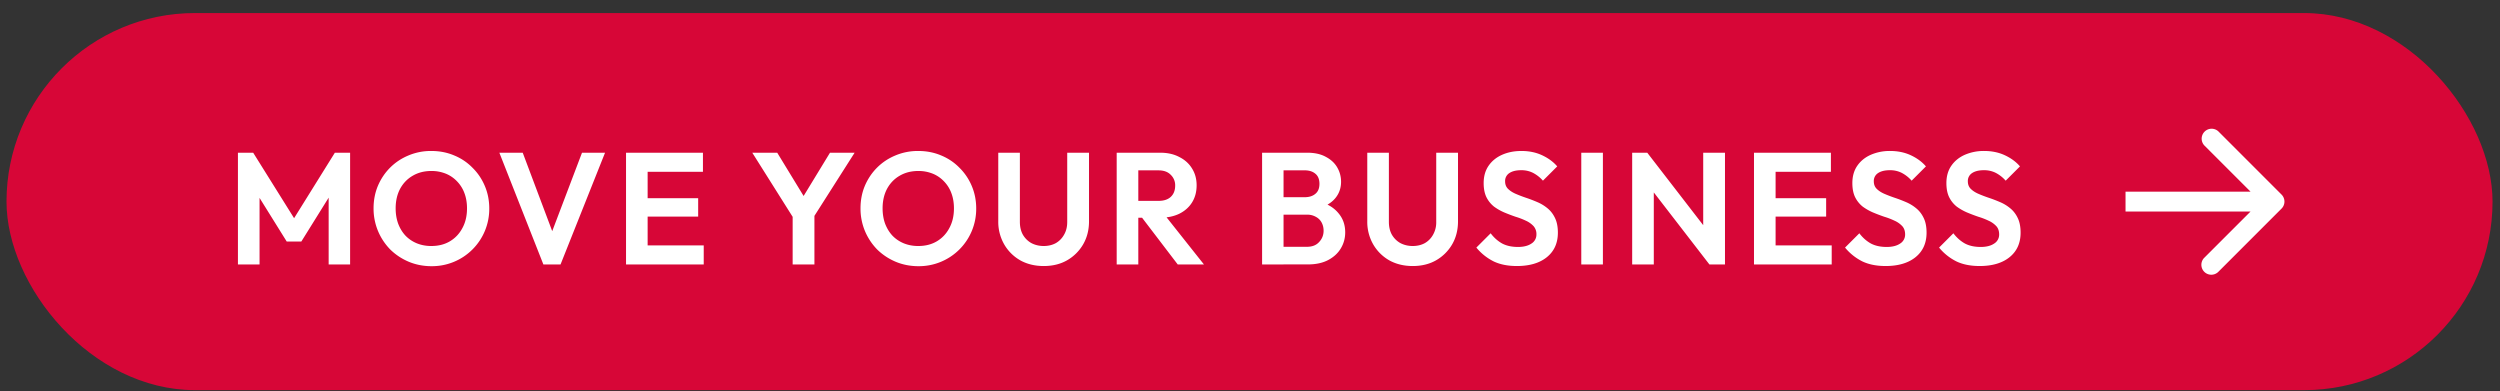
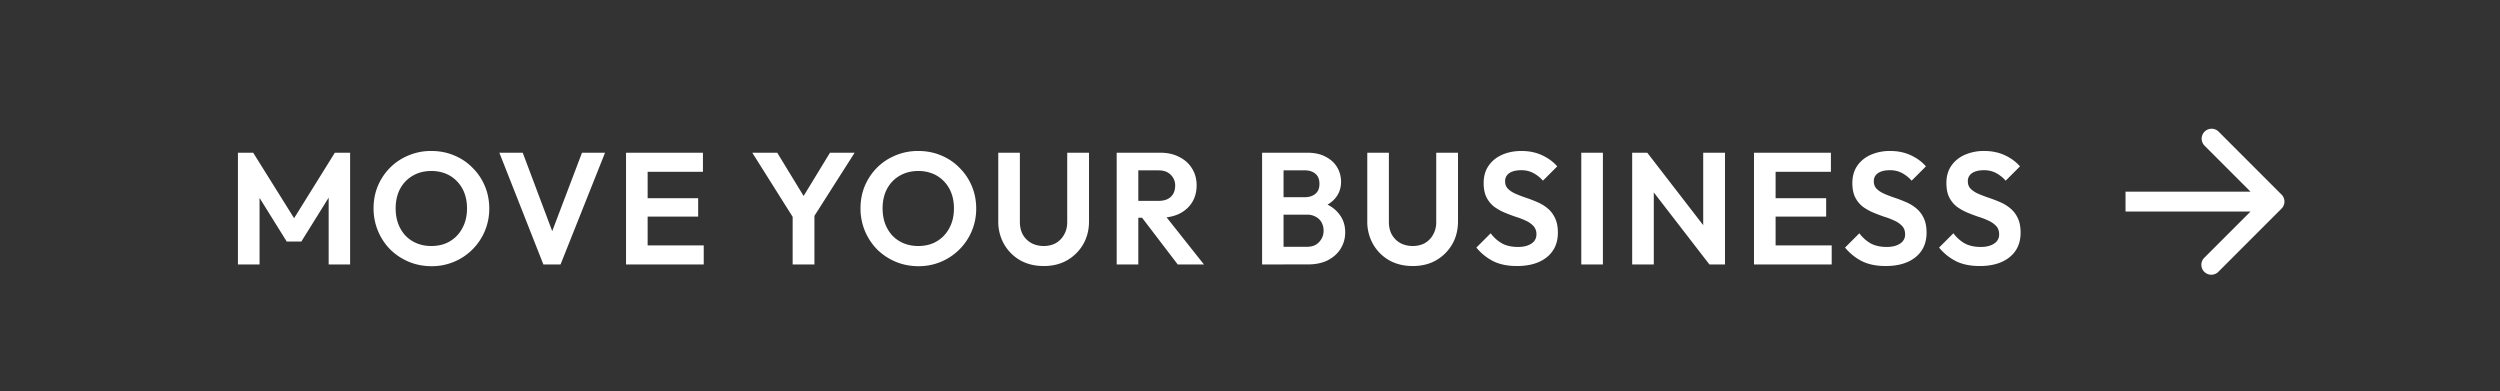
<svg xmlns="http://www.w3.org/2000/svg" width="179" height="28" viewBox="0 0 179 28" fill="none">
  <rect x="0" y="0" width="179" height="28" fill="#333333" stroke="none" />
-   <rect x=".466" y=".934" width="178" height="27" rx="13.5" fill="#D70637" />
  <path d="M17.036 18.934v-8h1.092l3.243 5.19h-.626l3.231-5.19h1.092v8h-1.536v-5.348l.296.091-2.253 3.618H20.53l-2.253-3.618.307-.091v5.348h-1.547zm13.865.125c-.584 0-1.13-.106-1.639-.319-.5-.212-.94-.504-1.32-.876a4.223 4.223 0 01-.875-1.32 4.176 4.176 0 01-.32-1.627c0-.576.103-1.111.308-1.604.212-.5.505-.937.876-1.309.38-.379.82-.67 1.32-.876a4.122 4.122 0 011.627-.318c.592 0 1.138.106 1.639.318.5.205.936.497 1.308.876.38.372.675.808.887 1.309.213.5.319 1.04.319 1.616a4.093 4.093 0 01-1.206 2.935 4.089 4.089 0 01-2.924 1.195zm-.023-1.445c.516 0 .963-.114 1.343-.342.379-.227.675-.542.887-.944.22-.402.33-.872.33-1.41 0-.395-.06-.756-.182-1.082a2.395 2.395 0 00-.523-.842 2.303 2.303 0 00-.808-.557 2.71 2.71 0 00-1.047-.194c-.5 0-.944.114-1.331.342-.38.22-.679.53-.899.933-.212.402-.319.868-.319 1.4 0 .401.061.77.183 1.103.128.334.303.618.523.853.227.235.497.417.808.546.318.13.663.194 1.035.194zm8.028 1.32l-3.152-8h1.673l2.435 6.475h-.649l2.458-6.474h1.65l-3.186 7.999h-1.229zm5.918 0v-8h1.547v8h-1.547zm1.137 0v-1.366h4.426v1.366h-4.426zm0-3.425v-1.32h4.028v1.32h-4.028zm0-3.209v-1.365h4.37V12.3h-4.37zm10.998 3.55l-3.095-4.915h1.786l2.401 3.937h-1.024l2.4-3.937h1.764l-3.129 4.915H56.96zm-.205 3.084V15.02h1.559v3.914h-1.559zm9.012.125c-.584 0-1.13-.106-1.639-.319-.5-.212-.94-.504-1.32-.876a4.221 4.221 0 01-.876-1.32 4.176 4.176 0 01-.318-1.627c0-.576.102-1.111.307-1.604.212-.5.505-.937.876-1.309.38-.379.82-.67 1.32-.876a4.123 4.123 0 011.627-.318c.592 0 1.138.106 1.639.318.5.205.936.497 1.308.876a4 4 0 01.887 1.309c.213.5.319 1.04.319 1.616a4.093 4.093 0 01-1.206 2.935 4.09 4.09 0 01-2.924 1.195zm-.023-1.445c.516 0 .963-.114 1.343-.342.379-.227.675-.542.887-.944.22-.402.33-.872.33-1.41 0-.395-.06-.756-.182-1.082a2.396 2.396 0 00-.523-.842 2.304 2.304 0 00-.808-.557 2.709 2.709 0 00-1.047-.194c-.5 0-.944.114-1.331.342-.38.22-.679.53-.899.933-.212.402-.319.868-.319 1.4 0 .401.061.77.182 1.103.13.334.304.618.524.853.227.235.497.417.808.546.318.13.663.194 1.035.194zm8.986 1.433c-.63 0-1.19-.136-1.683-.41a3.094 3.094 0 01-1.15-1.148 3.236 3.236 0 01-.42-1.65v-4.904h1.547v4.95c0 .356.072.663.216.92.152.259.356.46.614.604.266.137.558.205.876.205.327 0 .615-.069.865-.205.25-.144.448-.345.592-.603.151-.258.227-.561.227-.91v-4.961h1.56v4.915c0 .615-.141 1.165-.422 1.65a3.12 3.12 0 01-1.149 1.138c-.478.273-1.035.41-1.673.41zm6.364-3.459v-1.206h1.855c.379 0 .67-.094.876-.284.212-.197.318-.466.318-.808a1.03 1.03 0 00-.318-.774c-.205-.212-.497-.318-.876-.318h-1.855v-1.263h1.991c.516 0 .967.102 1.354.307.394.197.698.47.91.82.22.348.33.75.33 1.205 0 .47-.11.88-.33 1.23-.212.34-.516.61-.91.807-.394.19-.853.284-1.377.284h-1.968zm-1.138 3.346v-8h1.548v8h-1.548zm4.37 0l-2.64-3.46 1.422-.443 3.095 3.903h-1.878zm7.178 0V17.67h2.082c.372 0 .66-.114.865-.342.213-.227.319-.497.319-.808 0-.212-.046-.405-.137-.58a.97.97 0 00-.41-.41 1.204 1.204 0 00-.636-.159h-2.083v-1.251h1.912c.318 0 .572-.08.762-.24.197-.159.296-.397.296-.716 0-.326-.099-.569-.296-.728-.19-.16-.444-.24-.762-.24h-1.912v-1.262h2.094c.53 0 .975.098 1.331.296.364.19.637.444.82.762.181.311.272.652.272 1.024 0 .455-.14.85-.42 1.183-.274.327-.676.57-1.207.729l.069-.501c.591.167 1.046.444 1.365.83.326.38.49.839.49 1.377 0 .425-.107.812-.32 1.16-.204.342-.508.619-.91.831-.394.205-.876.308-1.445.308h-2.139zm-1.137 0v-8h1.536v8h-1.536zm10.784.113c-.629 0-1.19-.136-1.684-.41a3.095 3.095 0 01-1.149-1.148 3.236 3.236 0 01-.42-1.65v-4.904h1.547v4.95c0 .356.072.663.216.92.151.259.356.46.614.604.266.137.558.205.876.205.326 0 .615-.069.865-.205.25-.144.448-.345.592-.603a1.77 1.77 0 00.227-.91v-4.961h1.559v4.915c0 .615-.14 1.165-.421 1.65a3.127 3.127 0 01-1.149 1.138c-.478.273-1.036.41-1.673.41zm7.458 0c-.645 0-1.198-.11-1.661-.33a3.789 3.789 0 01-1.24-.99l1.024-1.024c.235.312.508.554.819.729.311.167.69.25 1.138.25.402 0 .72-.08.956-.239a.75.75 0 00.364-.66.853.853 0 00-.205-.591 1.686 1.686 0 00-.546-.387 5.198 5.198 0 00-.74-.285 13.488 13.488 0 01-.808-.307 3.725 3.725 0 01-.739-.421 1.997 1.997 0 01-.535-.66c-.136-.273-.205-.614-.205-1.024 0-.485.118-.899.353-1.24.235-.341.557-.603.967-.785.41-.182.872-.273 1.388-.273.546 0 1.039.102 1.479.307.44.205.801.47 1.081.796l-1.024 1.024a2.45 2.45 0 00-.728-.569 1.836 1.836 0 00-.831-.181c-.356 0-.637.068-.842.204a.67.67 0 00-.307.592c0 .22.069.398.205.535.137.136.315.254.535.352.227.099.474.194.739.285.273.09.543.193.808.307.273.114.52.262.74.444.227.182.409.417.546.705.136.28.205.63.205 1.047 0 .743-.262 1.327-.785 1.752-.524.425-1.241.637-2.151.637zm4.612-.113v-8h1.548v8h-1.548zm3.644 0v-8h1.081l.467 1.548v6.452h-1.548zm5.53 0l-4.745-6.145.296-1.854 4.745 6.144-.296 1.855zm0 0l-.444-1.502v-6.497h1.559v7.999h-1.115zm3.192 0v-8h1.547v8h-1.547zm1.138 0v-1.366h4.426v1.366h-4.426zm0-3.425v-1.32h4.028v1.32h-4.028zm0-3.209v-1.365h4.369V12.3h-4.369zm8.283 6.747c-.645 0-1.199-.11-1.661-.33a3.792 3.792 0 01-1.241-.99l1.024-1.024c.236.312.509.554.82.729.311.167.69.25 1.137.25.403 0 .721-.08.956-.239a.748.748 0 00.364-.66c0-.243-.068-.44-.204-.591a1.68 1.68 0 00-.547-.387 5.184 5.184 0 00-.739-.285 13.233 13.233 0 01-.808-.307 3.76 3.76 0 01-.74-.421 1.982 1.982 0 01-.534-.66c-.137-.273-.205-.614-.205-1.024 0-.485.117-.899.353-1.24.235-.341.557-.603.967-.785a3.38 3.38 0 011.388-.273c.546 0 1.039.102 1.479.307.44.205.8.47 1.081.796l-1.024 1.024a2.45 2.45 0 00-.728-.569 1.836 1.836 0 00-.831-.181c-.356 0-.637.068-.842.204a.667.667 0 00-.307.592c0 .22.068.398.205.535.136.136.314.254.534.352.228.099.475.194.74.285.273.09.542.193.808.307.273.114.519.262.739.444.228.182.41.417.547.705.136.28.204.63.204 1.047 0 .743-.261 1.327-.785 1.752-.523.425-1.24.637-2.15.637zm6.733 0c-.645 0-1.199-.11-1.661-.33a3.792 3.792 0 01-1.241-.99l1.024-1.024c.236.312.509.554.82.729.311.167.69.25 1.137.25.402 0 .721-.08.956-.239a.748.748 0 00.364-.66c0-.243-.068-.44-.204-.591a1.68 1.68 0 00-.547-.387 5.184 5.184 0 00-.739-.285 13.233 13.233 0 01-.808-.307 3.732 3.732 0 01-.74-.421 1.982 1.982 0 01-.534-.66c-.137-.273-.205-.614-.205-1.024 0-.485.117-.899.353-1.24.235-.341.557-.603.967-.785a3.38 3.38 0 011.388-.273c.546 0 1.039.102 1.479.307.44.205.8.47 1.081.796l-1.024 1.024a2.45 2.45 0 00-.728-.569 1.836 1.836 0 00-.831-.181c-.356 0-.637.068-.842.204a.667.667 0 00-.307.592c0 .22.068.398.205.535.136.136.314.254.534.352.228.099.475.194.74.285.273.09.542.193.808.307.273.114.519.262.739.444.228.182.41.417.547.705.136.28.204.63.204 1.047 0 .743-.261 1.327-.785 1.752-.523.425-1.24.637-2.15.637zM163.358 14.936a.71.71 0 000-1.005l-4.525-4.526a.712.712 0 00-1.006 1.006l4.023 4.023-4.023 4.022a.71.71 0 101.006 1.006l4.525-4.526zm-11.17-.502v.71h10.667V13.724h-10.667v.71z" fill="#fff" />
</svg>